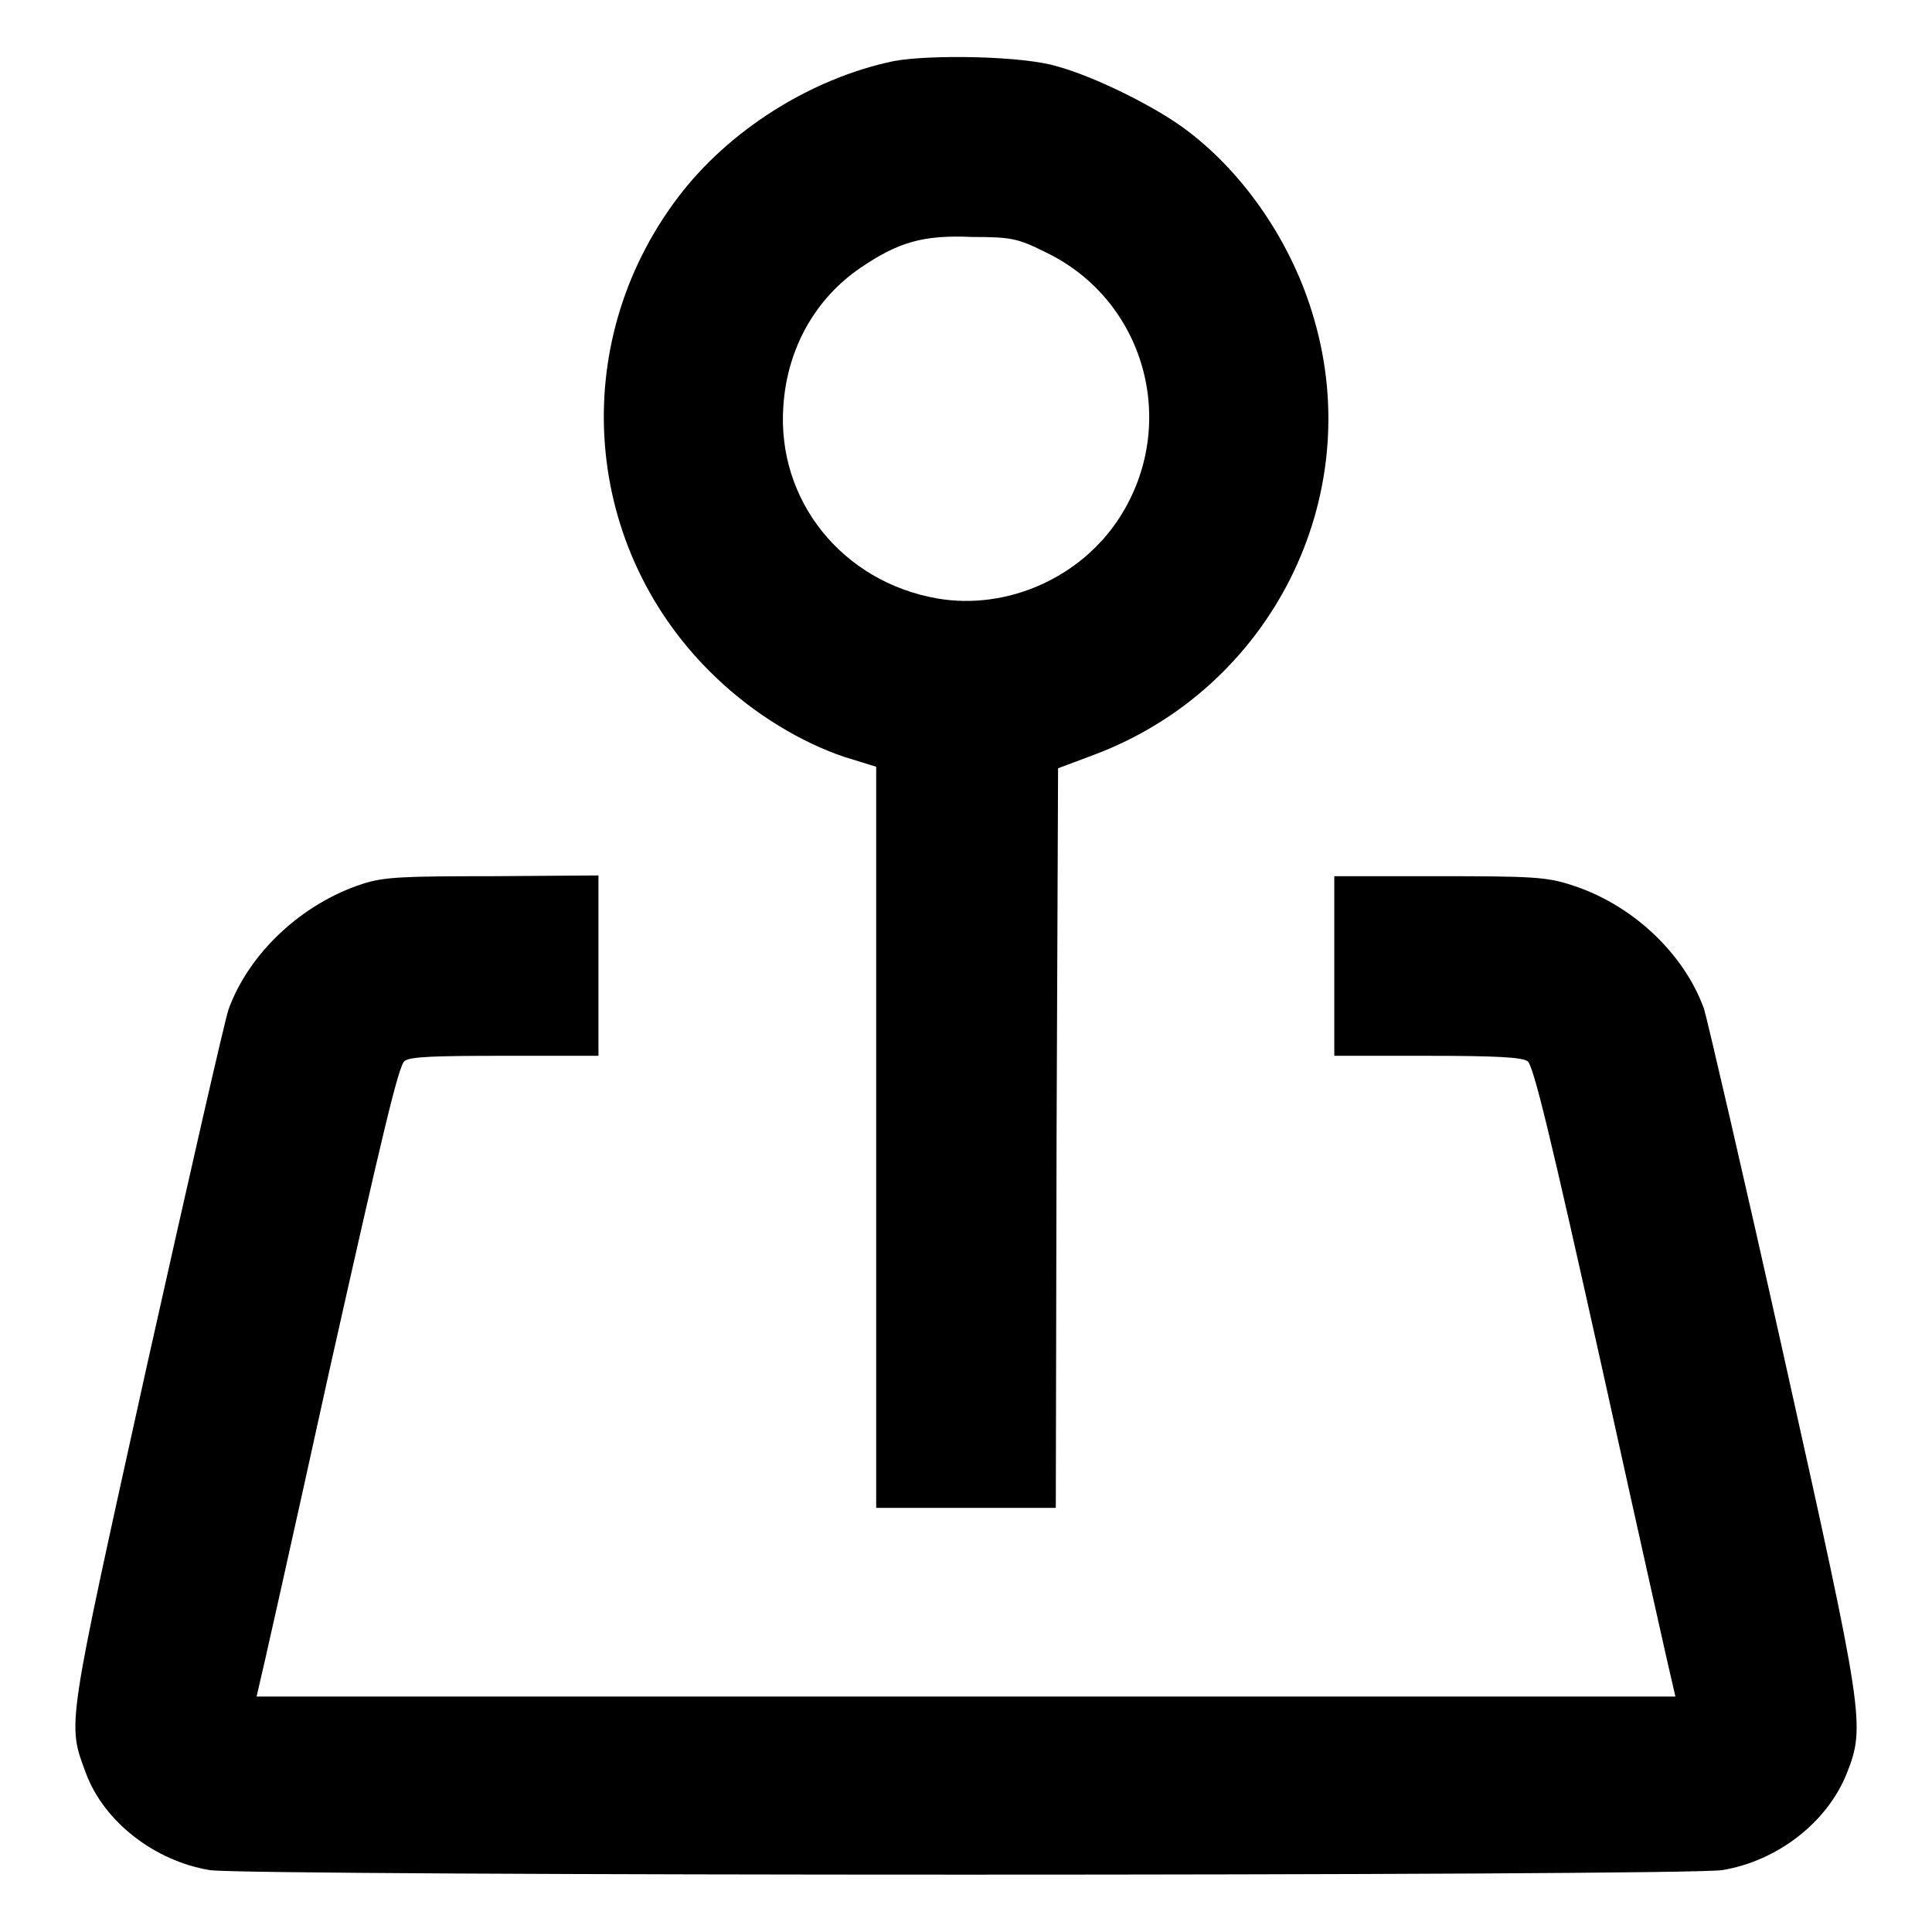
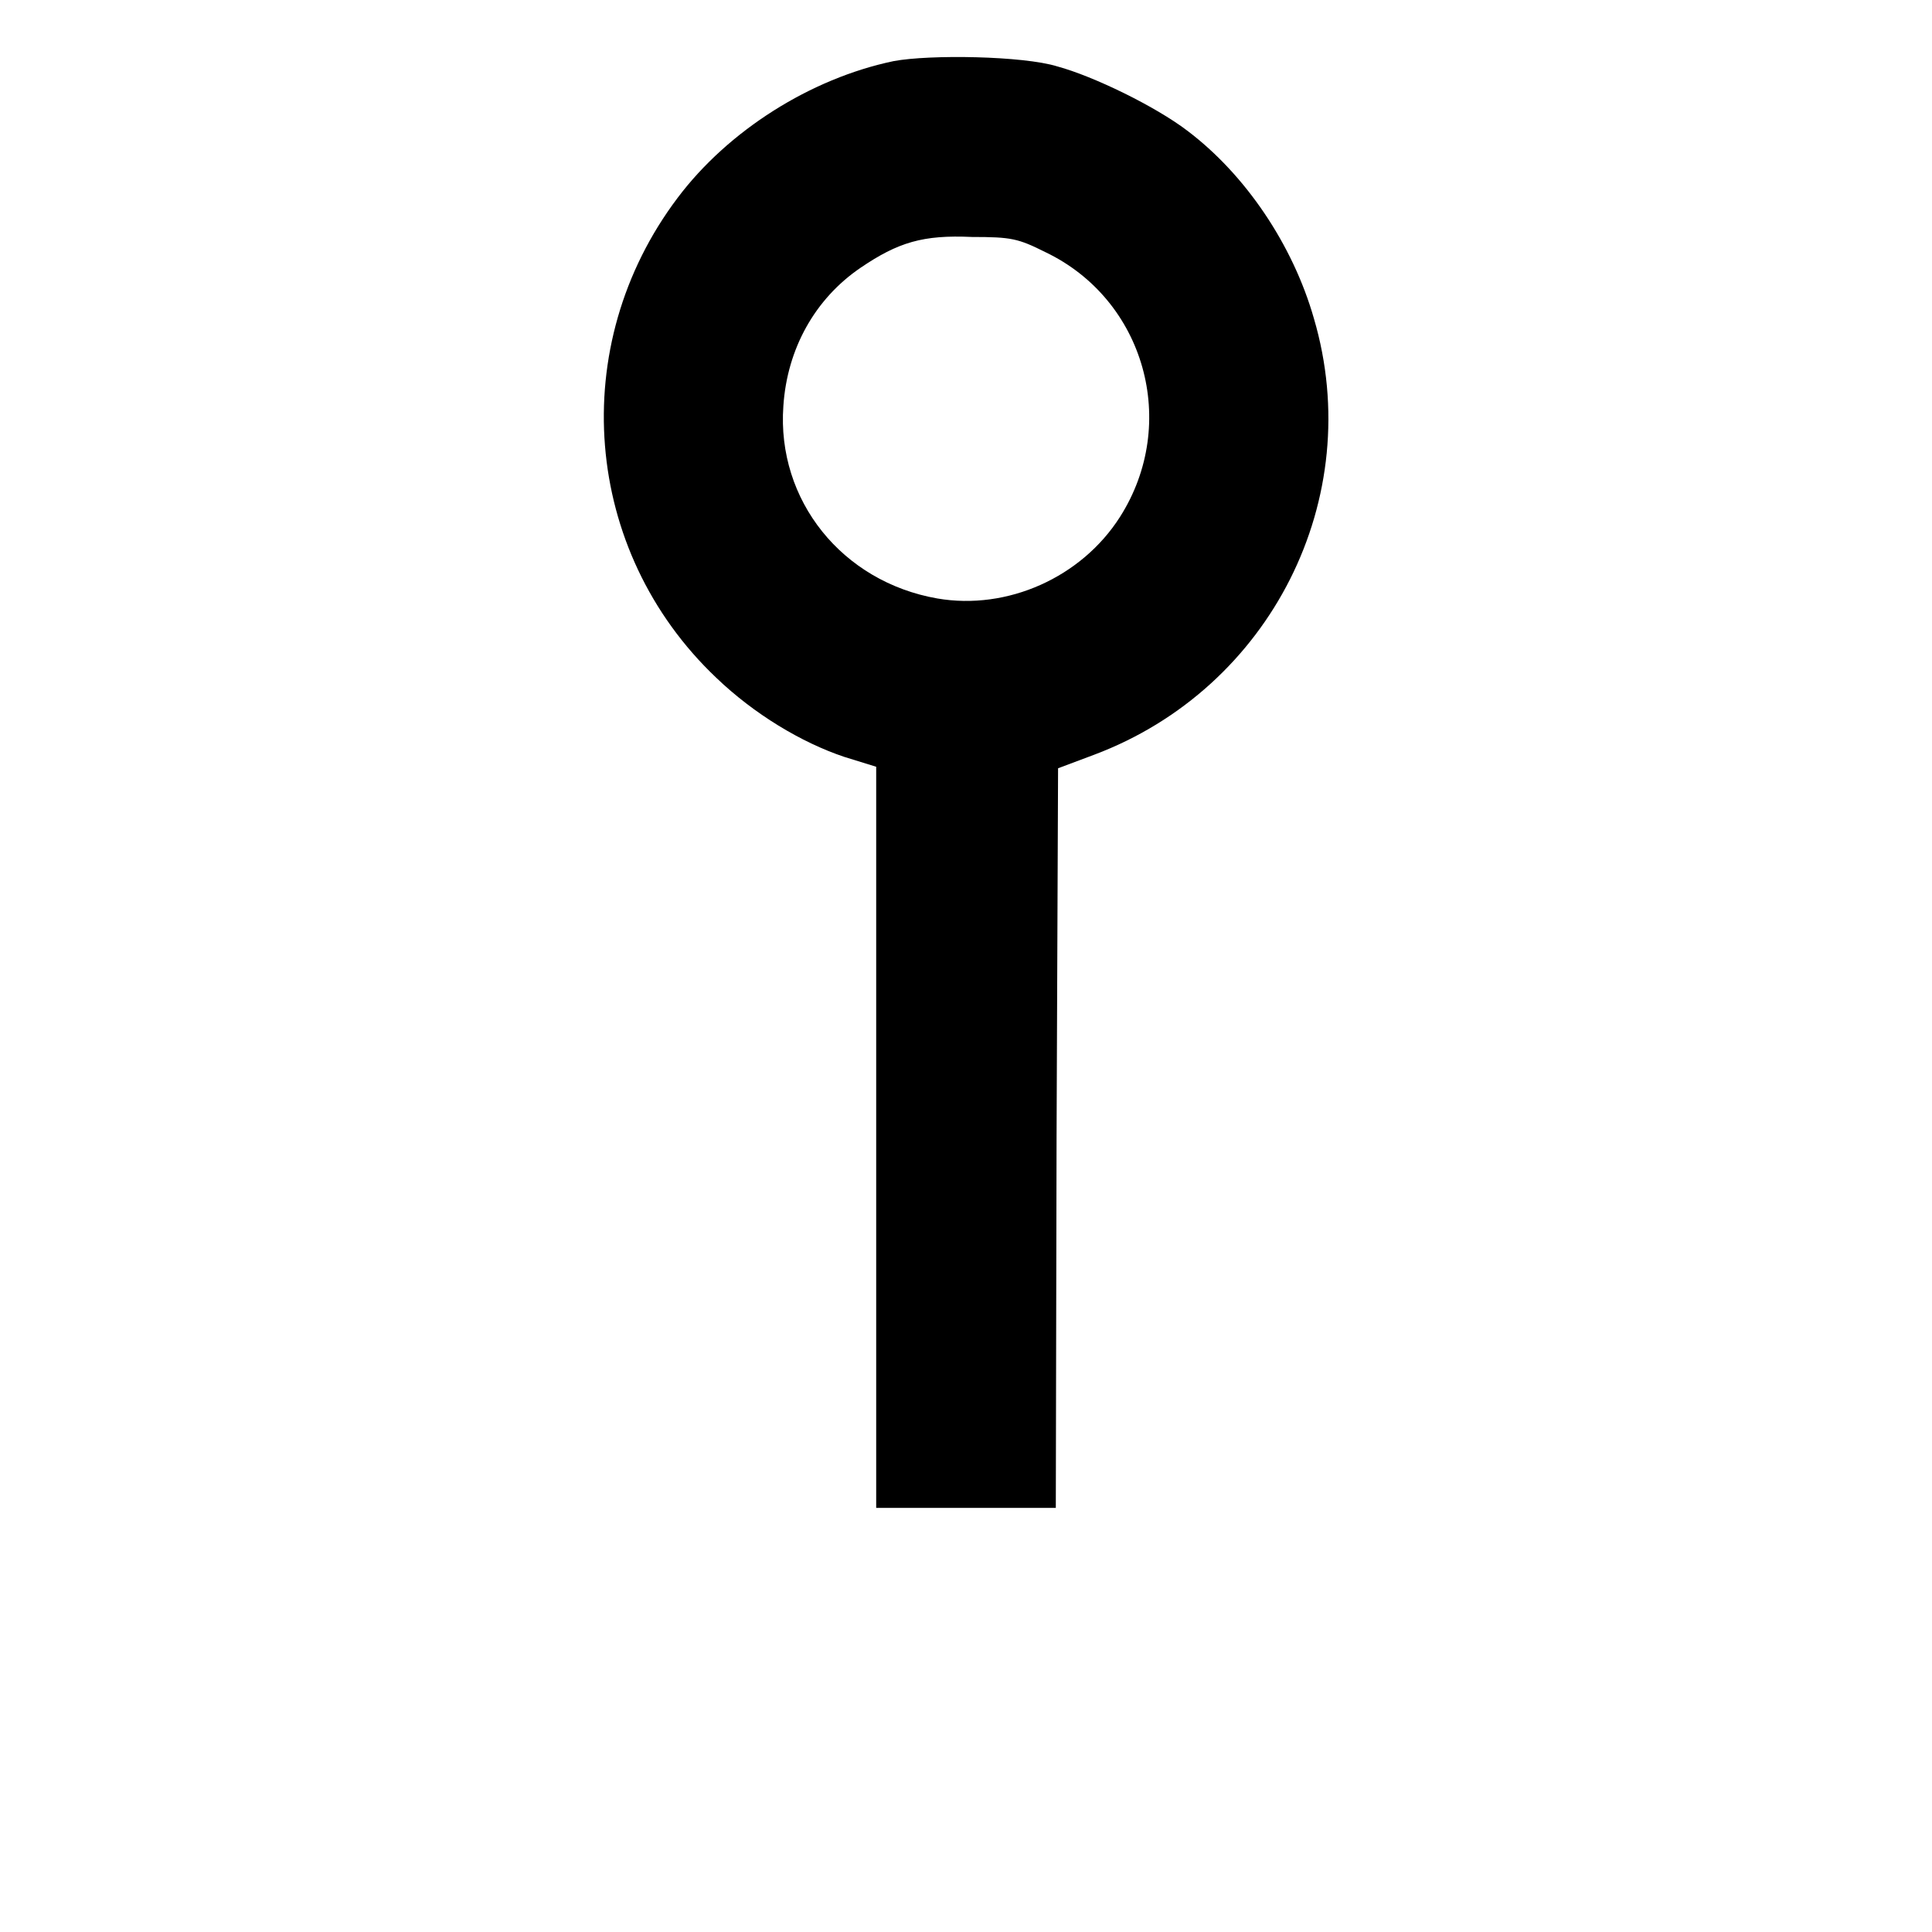
<svg xmlns="http://www.w3.org/2000/svg" version="1.1" x="0px" y="0px" viewBox="0 0 256 256" enable-background="new 0 0 256 256" xml:space="preserve">
  <g>
    <g>
      <g>
        <path fill="#000000" d="M118.4,8.1c-11,2.3-21.9,9.2-28.6,18.1C75,45.8,77.2,73,94.9,89.8c5,4.8,11.3,8.6,17,10.5l4.2,1.3v49.1v49.1H128h11.9l0.1-49l0.2-49l4.8-1.8c23.4-8.8,36.1-34,29.1-57.8c-2.8-9.8-9.1-19.1-16.8-24.9c-4.2-3.2-12.4-7.2-17.2-8.5C135.6,7.4,123.2,7.2,118.4,8.1z M138.5,33.4c13.2,6.3,17.8,22.7,9.9,35.1c-5.1,8-14.9,12.4-24.2,10.8c-12.6-2.2-21.3-13-20.4-25.5c0.5-7.6,4.2-14.2,10.2-18.3c5-3.4,8.3-4.4,14.8-4.1C134,31.4,134.9,31.6,138.5,33.4z" />
-         <path fill="#000000" d="M48.1,117.1c-8.1,2.6-15.1,9.2-17.8,16.6c-0.5,1.4-5.3,22.5-10.8,47.1C8.7,229.7,8.9,228.2,11.4,235c2.4,6.4,9.1,11.6,16.4,12.8c5.1,0.8,195.3,0.8,200.4,0c7.3-1.2,13.9-6.3,16.5-12.8c2.5-6.3,2.3-7.6-8.4-55.6c-5.3-23.8-10.1-44.4-10.5-45.7c-2.7-7.5-9.7-14-17.8-16.5c-3.1-1-5.3-1.1-17.4-1.1h-13.8v11.9v11.9H189c9.4,0,12.6,0.2,13.4,0.7c0.8,0.6,3,9.7,10,41.2c4.9,22.2,9.1,41,9.3,41.7l0.3,1.3h-94h-94l0.3-1.3c0.2-0.7,4.4-19.4,9.3-41.7c7-31.2,9.2-40.6,10-41.2c0.7-0.6,4.1-0.7,13.4-0.7h12.3v-11.9V116l-14,0.1C53.4,116.1,50.9,116.2,48.1,117.1z" />
      </g>
    </g>
  </g>
</svg>